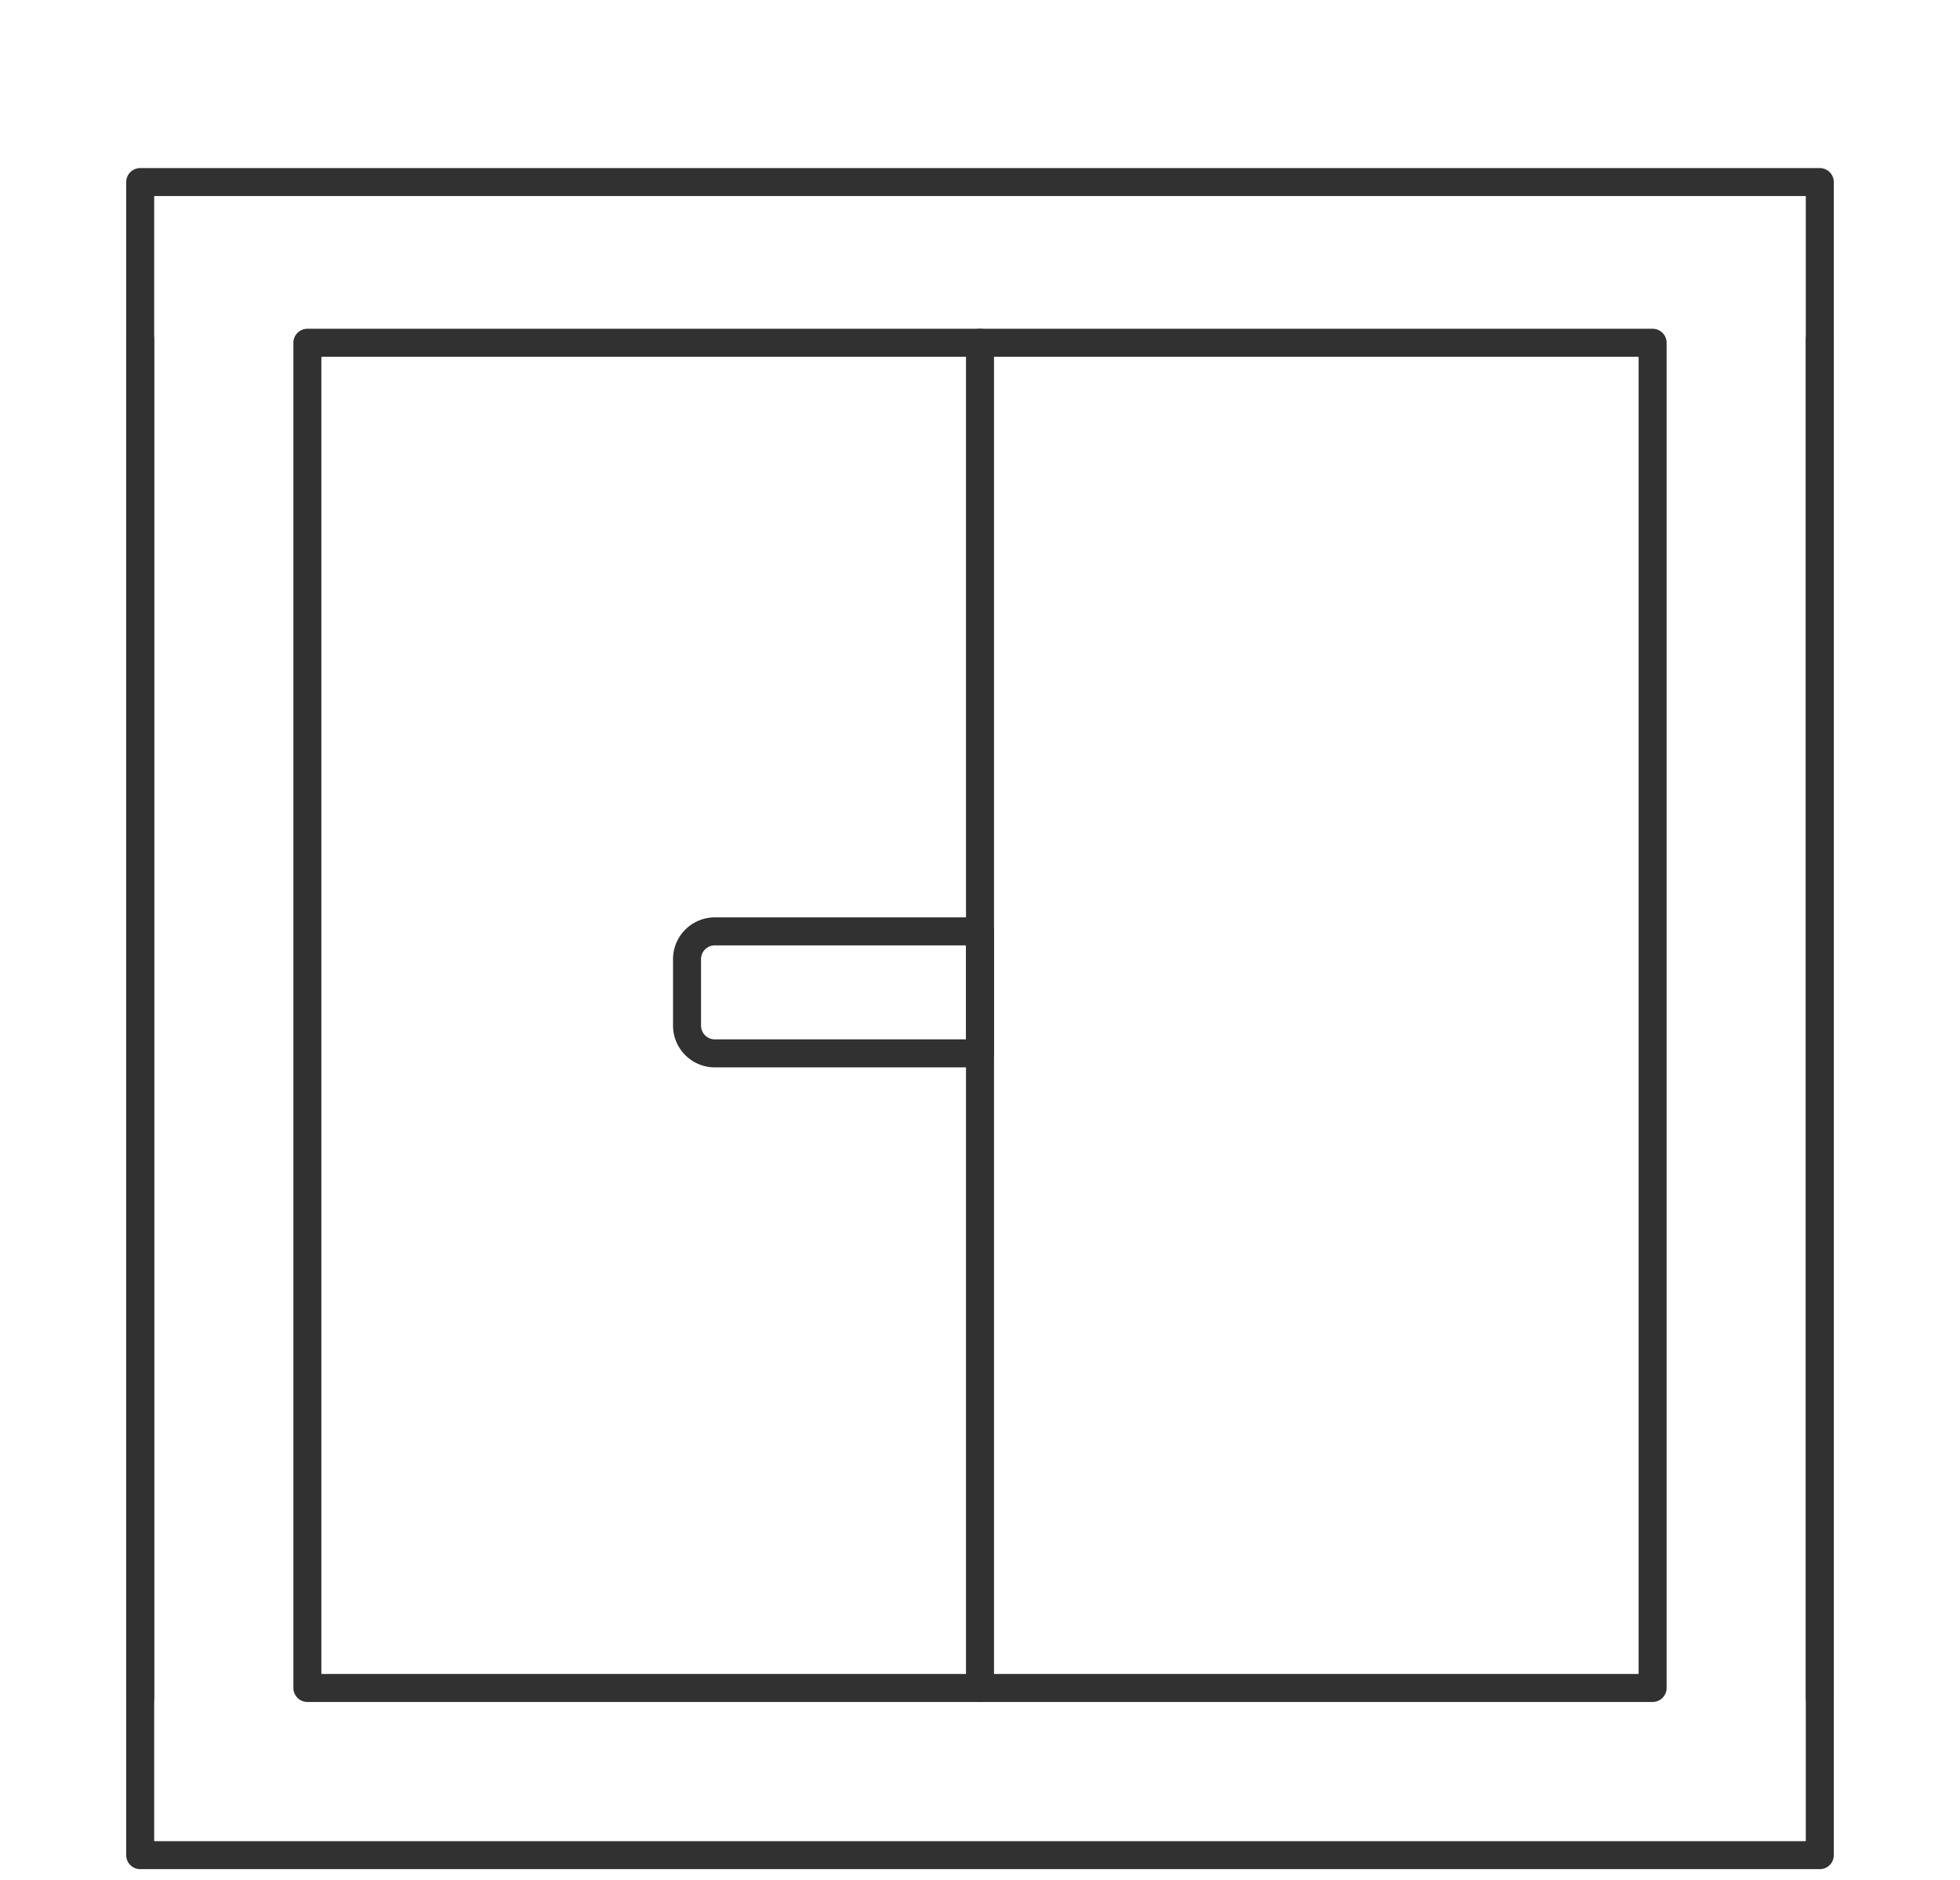
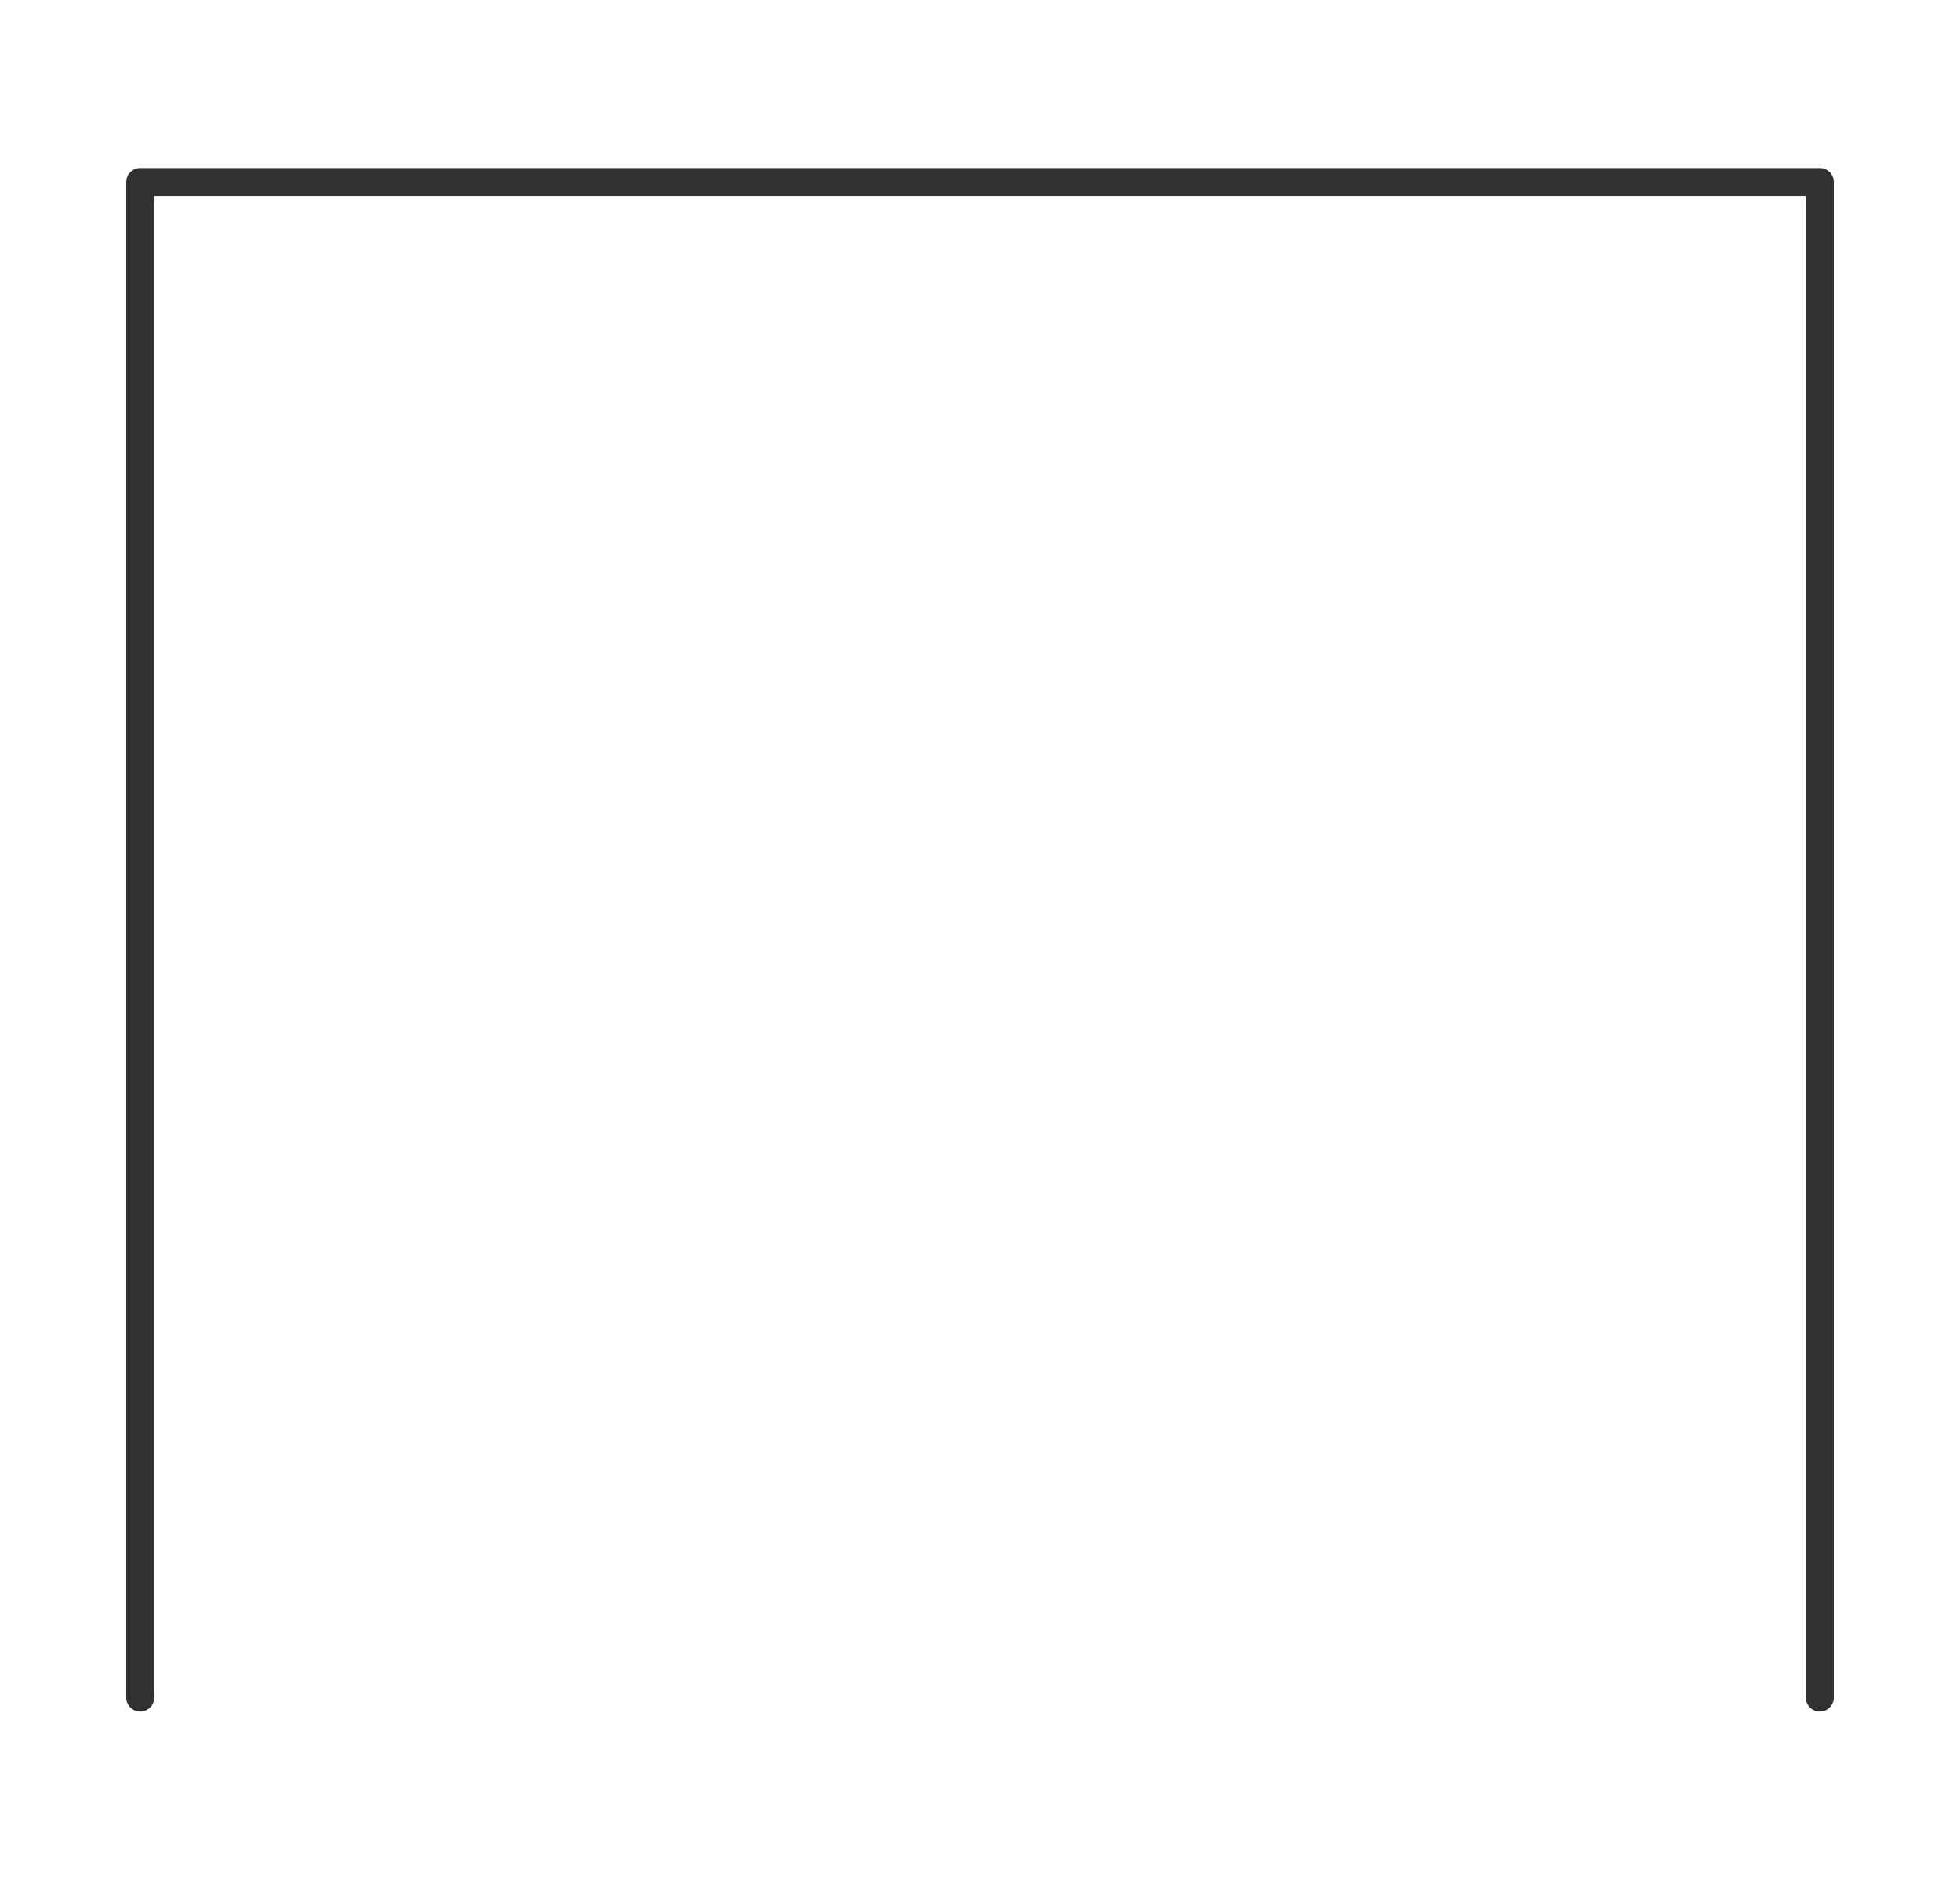
<svg xmlns="http://www.w3.org/2000/svg" width="140" height="134.263" viewBox="0 0 140 134.263">
  <defs>
    <clipPath id="clip-path">
-       <rect id="Rectangle_9" data-name="Rectangle 9" width="140" height="134.263" fill="none" stroke="#707070" stroke-width="2" />
-     </clipPath>
+       </clipPath>
  </defs>
  <g id="Group_5" data-name="Group 5" transform="translate(-92 -2300)">
    <g id="Group_4" data-name="Group 4" transform="translate(92 2300)">
      <g id="Group_3" data-name="Group 3" clip-path="url(#clip-path)">
-         <path id="Path_1" data-name="Path 1" d="M189.179,236.809H170.237a1.984,1.984,0,0,1-1.984-1.984v-4.747a1.983,1.983,0,0,1,1.984-1.983h18.943Z" transform="translate(-119.179 -161.567)" fill="none" stroke="#313131" stroke-linecap="round" stroke-linejoin="round" stroke-width="2" />
-         <rect id="Rectangle_7" data-name="Rectangle 7" width="96.089" height="96.089" transform="translate(21.955 24.483)" fill="none" stroke="#313131" stroke-linecap="round" stroke-linejoin="round" stroke-width="2" />
-         <path id="Path_2" data-name="Path 2" d="M154.306,83.18V191.432H34.335V83.18" transform="translate(-24.321 -58.919)" fill="none" stroke="#313131" stroke-linecap="round" stroke-linejoin="round" stroke-width="2" />
-         <line id="Line_1" data-name="Line 1" y2="96.089" transform="translate(70 24.483)" fill="none" stroke="#313131" stroke-linecap="round" stroke-linejoin="round" stroke-width="2" />
+         <path id="Path_1" data-name="Path 1" d="M189.179,236.809H170.237v-4.747a1.983,1.983,0,0,1,1.984-1.983h18.943Z" transform="translate(-119.179 -161.567)" fill="none" stroke="#313131" stroke-linecap="round" stroke-linejoin="round" stroke-width="2" />
      </g>
    </g>
    <path id="Path_3" data-name="Path 3" d="M154.306,191.432V83.18H34.335V191.432" transform="translate(67.679 2229.825)" fill="none" stroke="#313131" stroke-linecap="round" stroke-linejoin="round" stroke-width="2" />
  </g>
</svg>